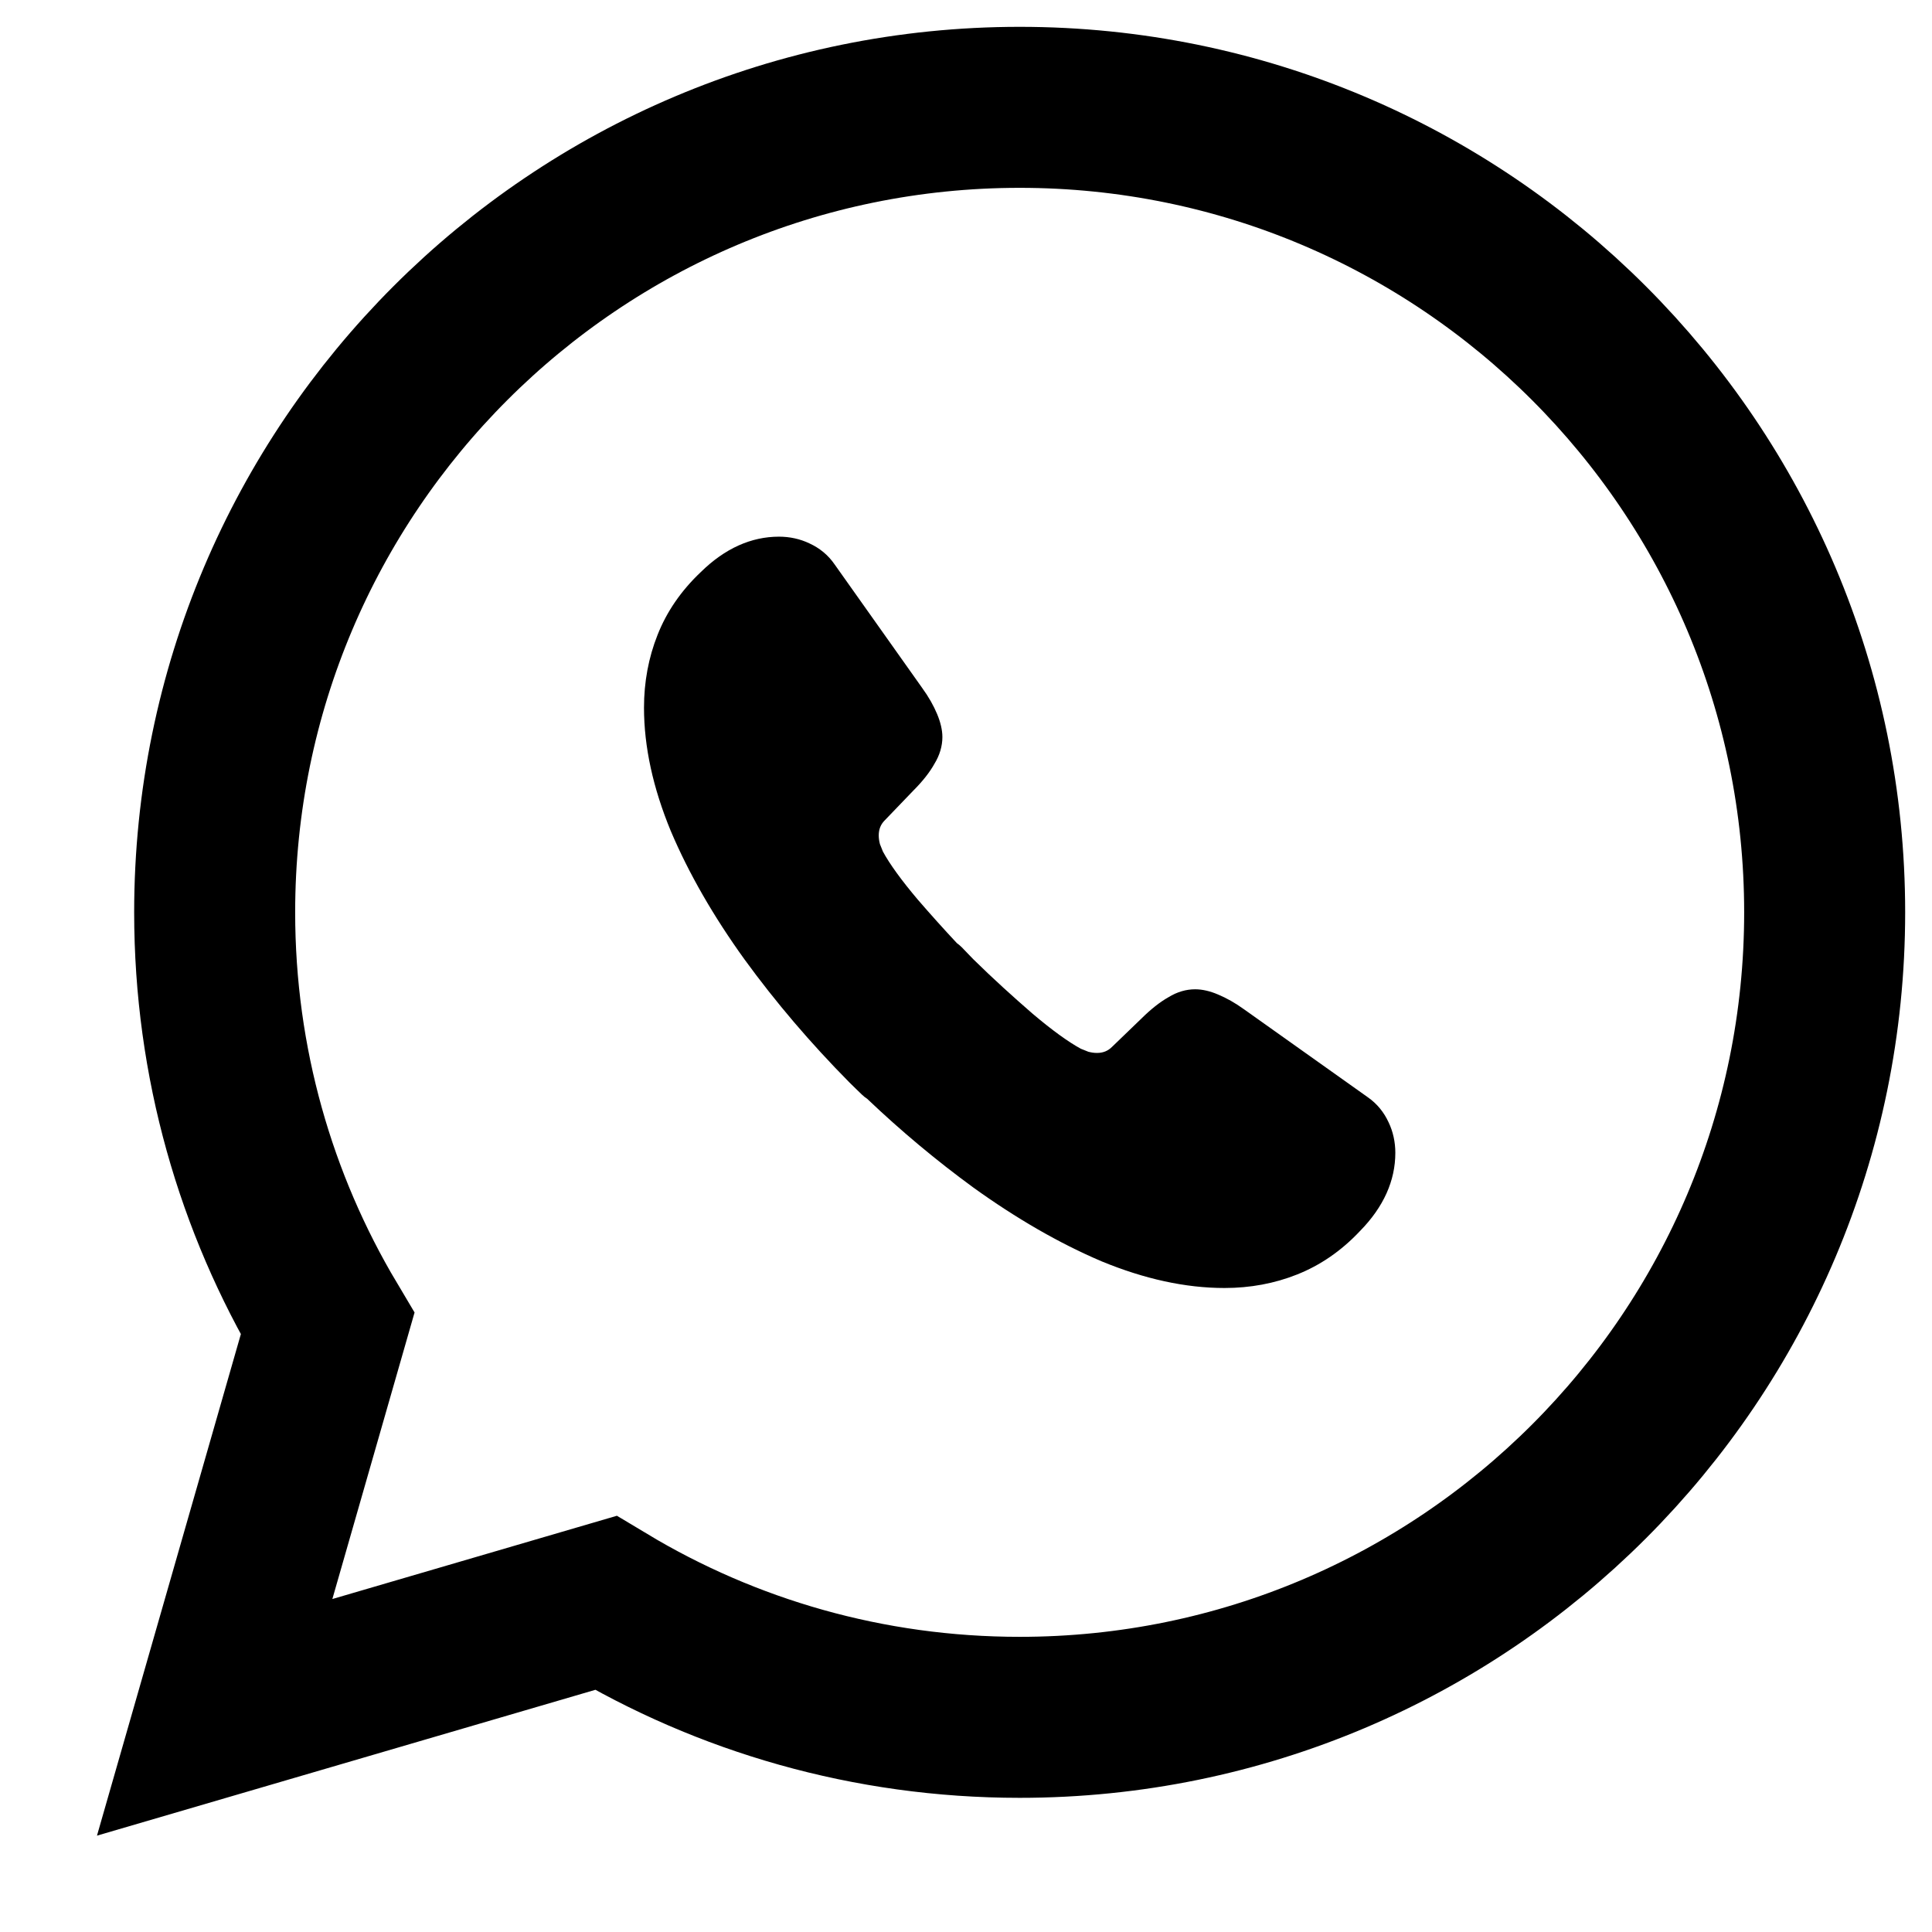
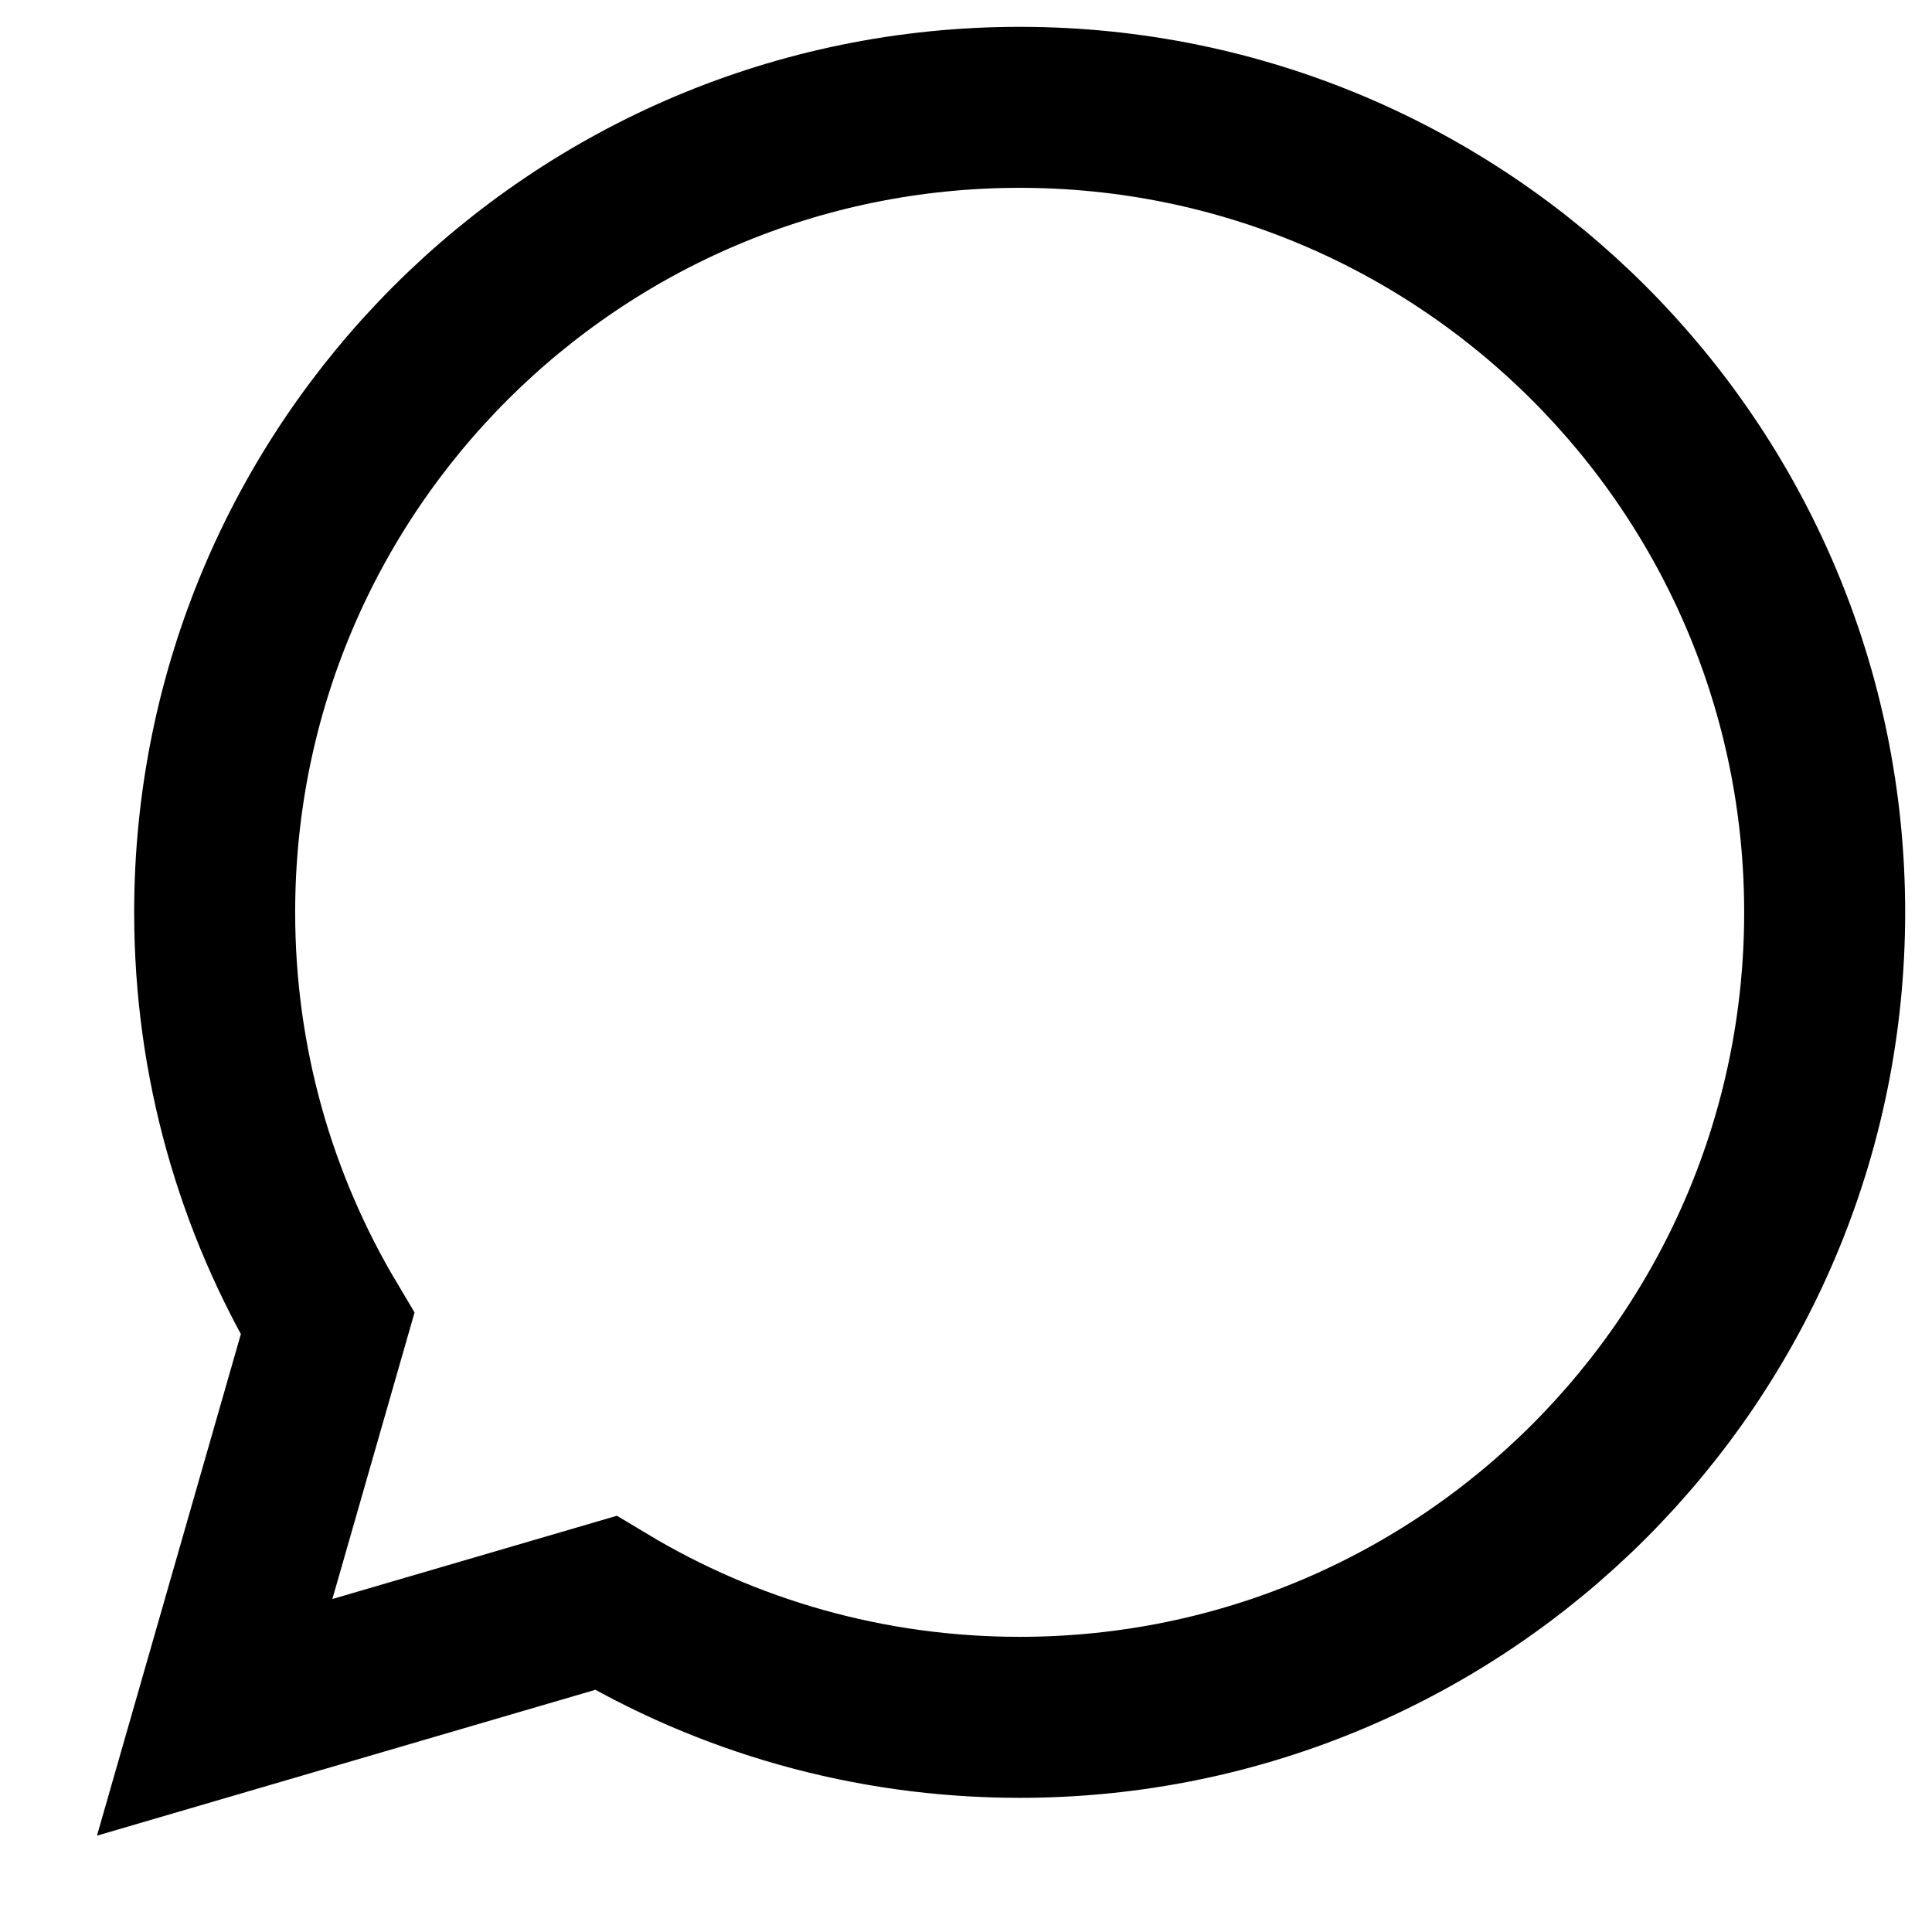
<svg xmlns="http://www.w3.org/2000/svg" width="18px" height="18px" viewBox="0 0 18 18" version="1.1">
  <title>Group 4</title>
  <desc>Created with Sketch.</desc>
  <g id="Page-1" stroke="none" stroke-width="1" fill="none" fill-rule="evenodd">
    <g id="Group-4" transform="translate(2, 1)">
      <path d="M7.5,15 C11.642,15 15,11.642 15,7.5 C15,3.358 11.642,-1.15463195e-14 7.5,-1.15463195e-14 C3.358,-1.15463195e-14 2.04281037e-14,3.358 2.04281037e-14,7.5 C2.04281037e-14,8.901 0.384,10.211 1.052,11.333 L2.04281037e-14,15 L3.643,13.934 C4.77,14.611 6.09,15 7.5,15 Z" id="Oval-2-Copy" stroke="#000000" stroke-width="1.5" stroke-linecap="round" />
-       <path d="M6.079,9.237 C6.062,9.226 6.045,9.213 6.03,9.198 C5.991,9.159 5.952,9.124 5.914,9.085 C5.553,8.72 5.227,8.338 4.936,7.938 C4.648,7.538 4.417,7.138 4.249,6.741 C4.084,6.341 4,5.958 4,5.593 C4,5.355 4.042,5.127 4.126,4.916 C4.21,4.702 4.344,4.505 4.529,4.33 C4.754,4.109 4.999,4 5.258,4 C5.357,4 5.455,4.021 5.542,4.063 C5.633,4.105 5.714,4.168 5.777,4.26 L6.59,5.407 C6.654,5.495 6.699,5.576 6.731,5.653 C6.762,5.727 6.78,5.8 6.78,5.867 C6.78,5.951 6.755,6.036 6.706,6.116 C6.661,6.197 6.594,6.281 6.51,6.365 L6.243,6.643 C6.205,6.681 6.187,6.727 6.187,6.783 C6.187,6.811 6.191,6.836 6.198,6.864 C6.208,6.892 6.219,6.913 6.226,6.934 C6.289,7.05 6.398,7.201 6.552,7.383 C6.667,7.516 6.788,7.651 6.915,7.787 C6.932,7.799 6.947,7.812 6.962,7.827 C6.997,7.862 7.032,7.901 7.067,7.936 C7.253,8.119 7.439,8.287 7.621,8.445 C7.803,8.599 7.954,8.708 8.07,8.771 C8.091,8.778 8.112,8.789 8.14,8.799 C8.168,8.806 8.192,8.81 8.22,8.81 C8.276,8.81 8.322,8.792 8.36,8.754 L8.637,8.487 C8.722,8.403 8.806,8.336 8.886,8.291 C8.967,8.241 9.051,8.217 9.135,8.217 C9.202,8.217 9.275,8.234 9.349,8.266 C9.426,8.298 9.507,8.343 9.594,8.406 L10.741,9.221 C10.832,9.284 10.895,9.365 10.937,9.456 C10.979,9.543 11,9.642 11,9.74 C11,10 10.891,10.245 10.67,10.47 C10.495,10.656 10.299,10.789 10.085,10.874 C9.875,10.958 9.647,11 9.409,11 C9.044,11 8.662,10.916 8.262,10.751 C7.866,10.582 7.467,10.351 7.067,10.063 C6.725,9.813 6.395,9.538 6.079,9.237 Z" id="Combined-Shape-Copy-6" fill="#000000" fill-rule="nonzero" />
    </g>
  </g>
</svg>